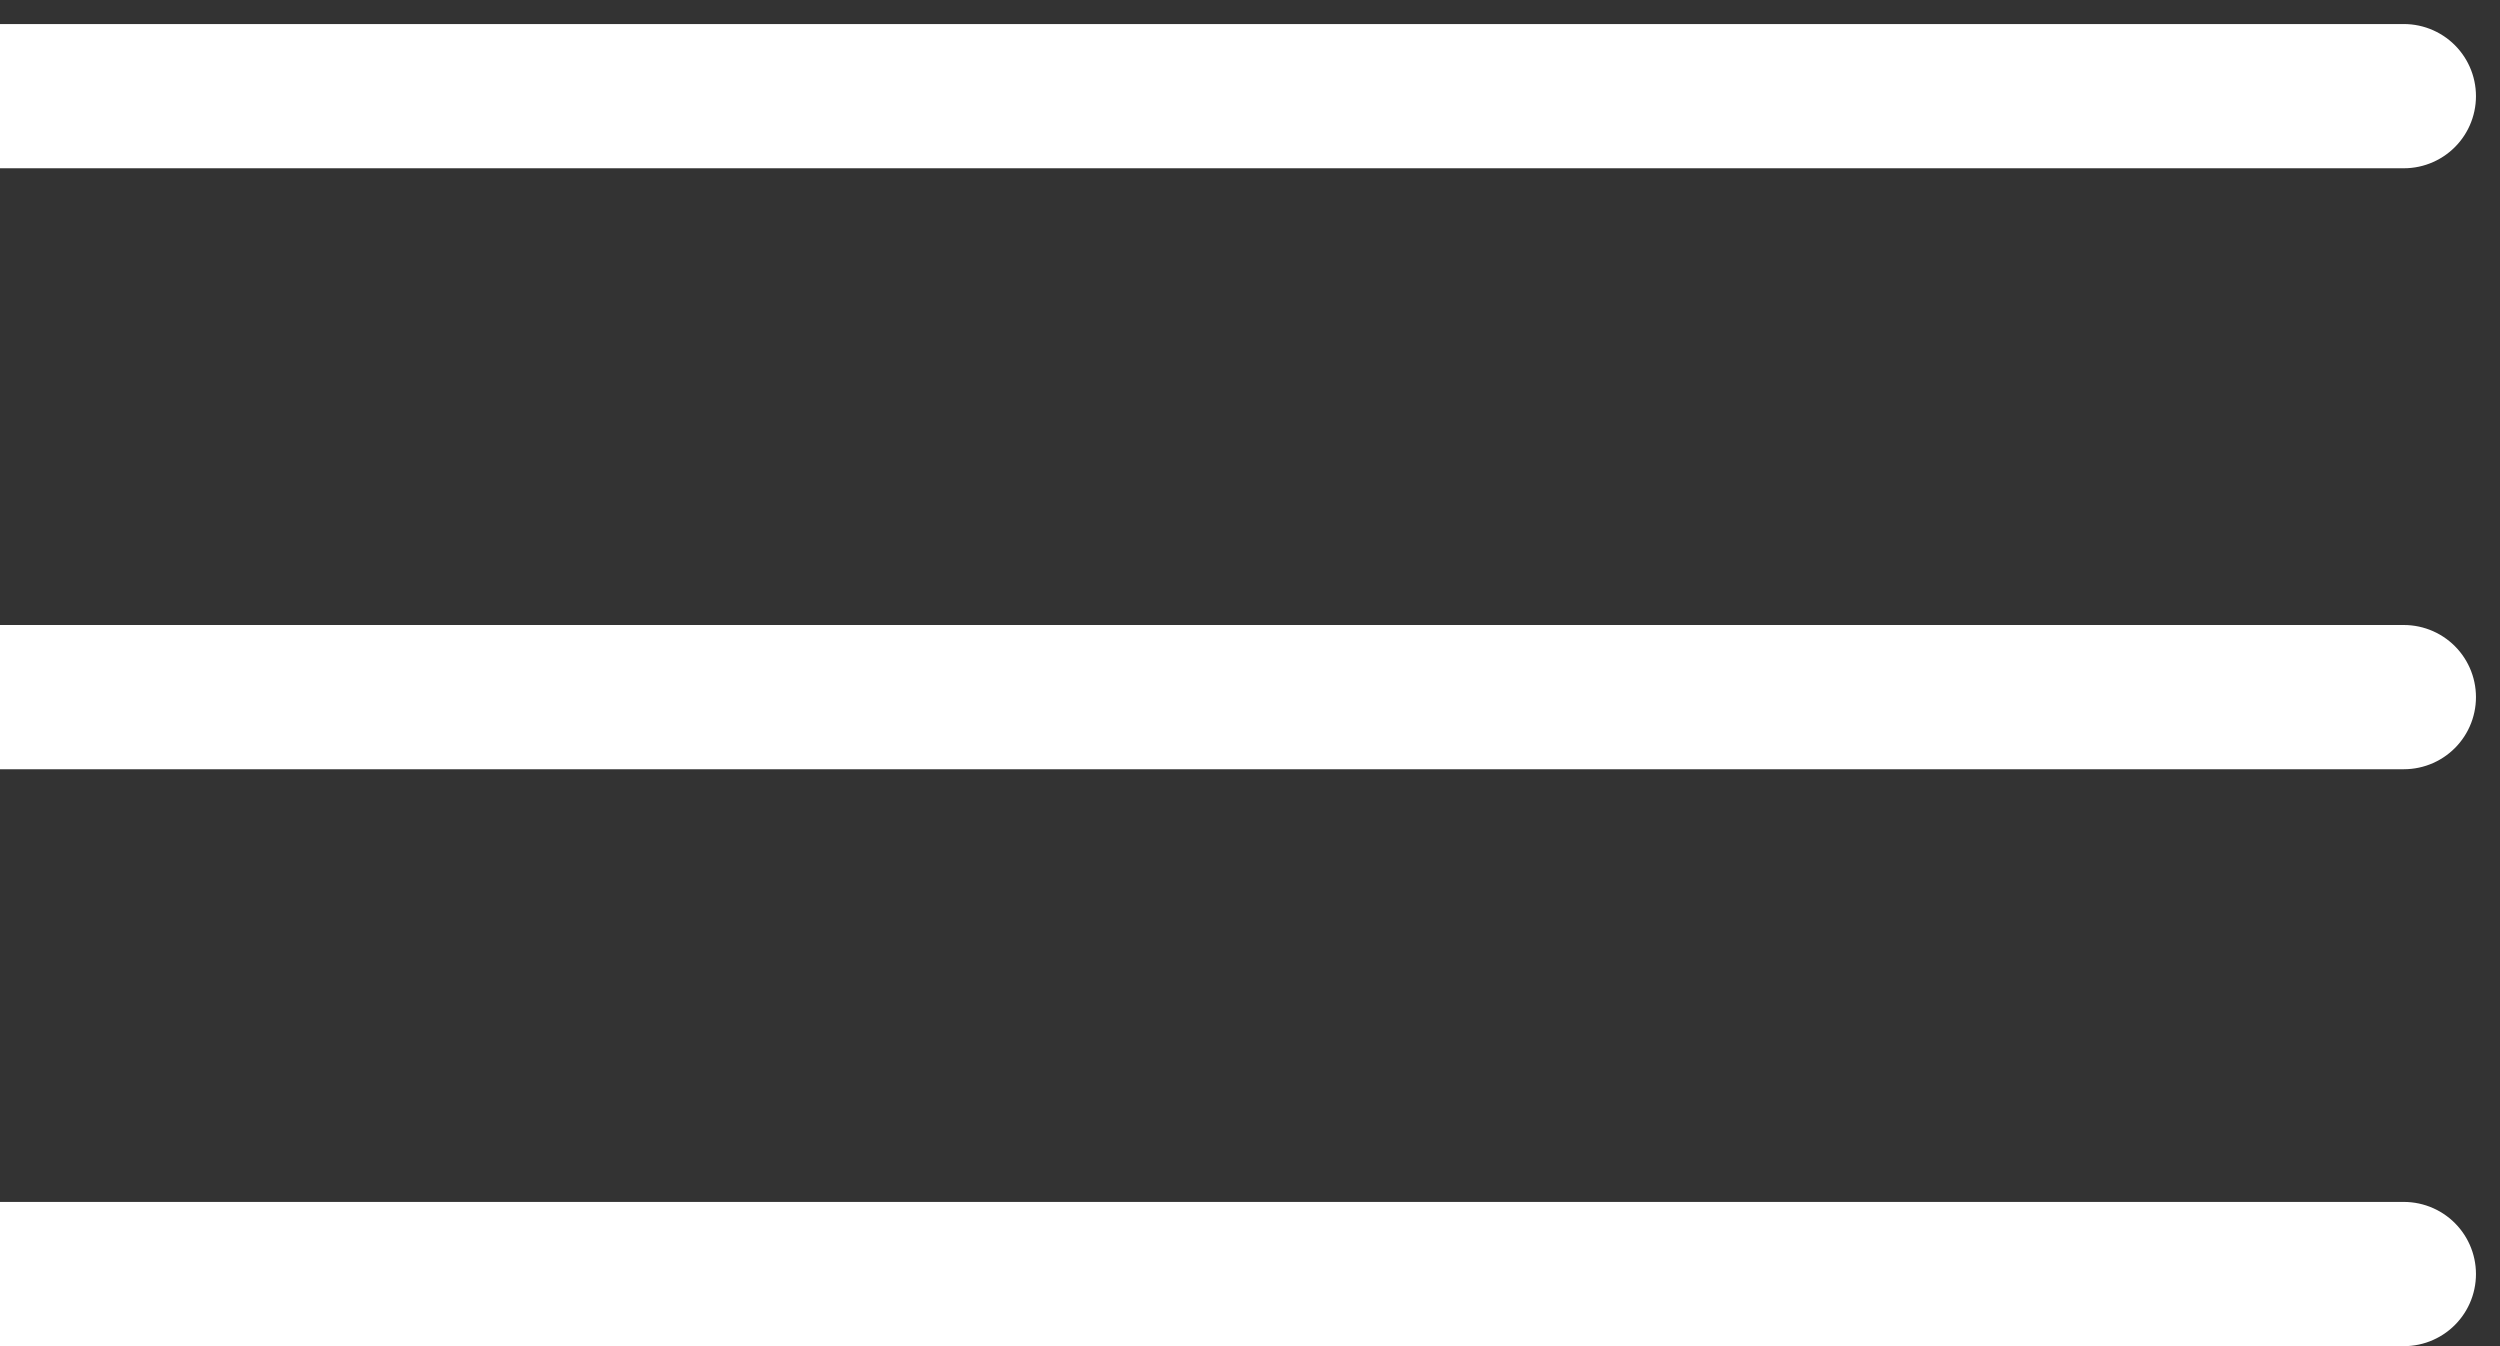
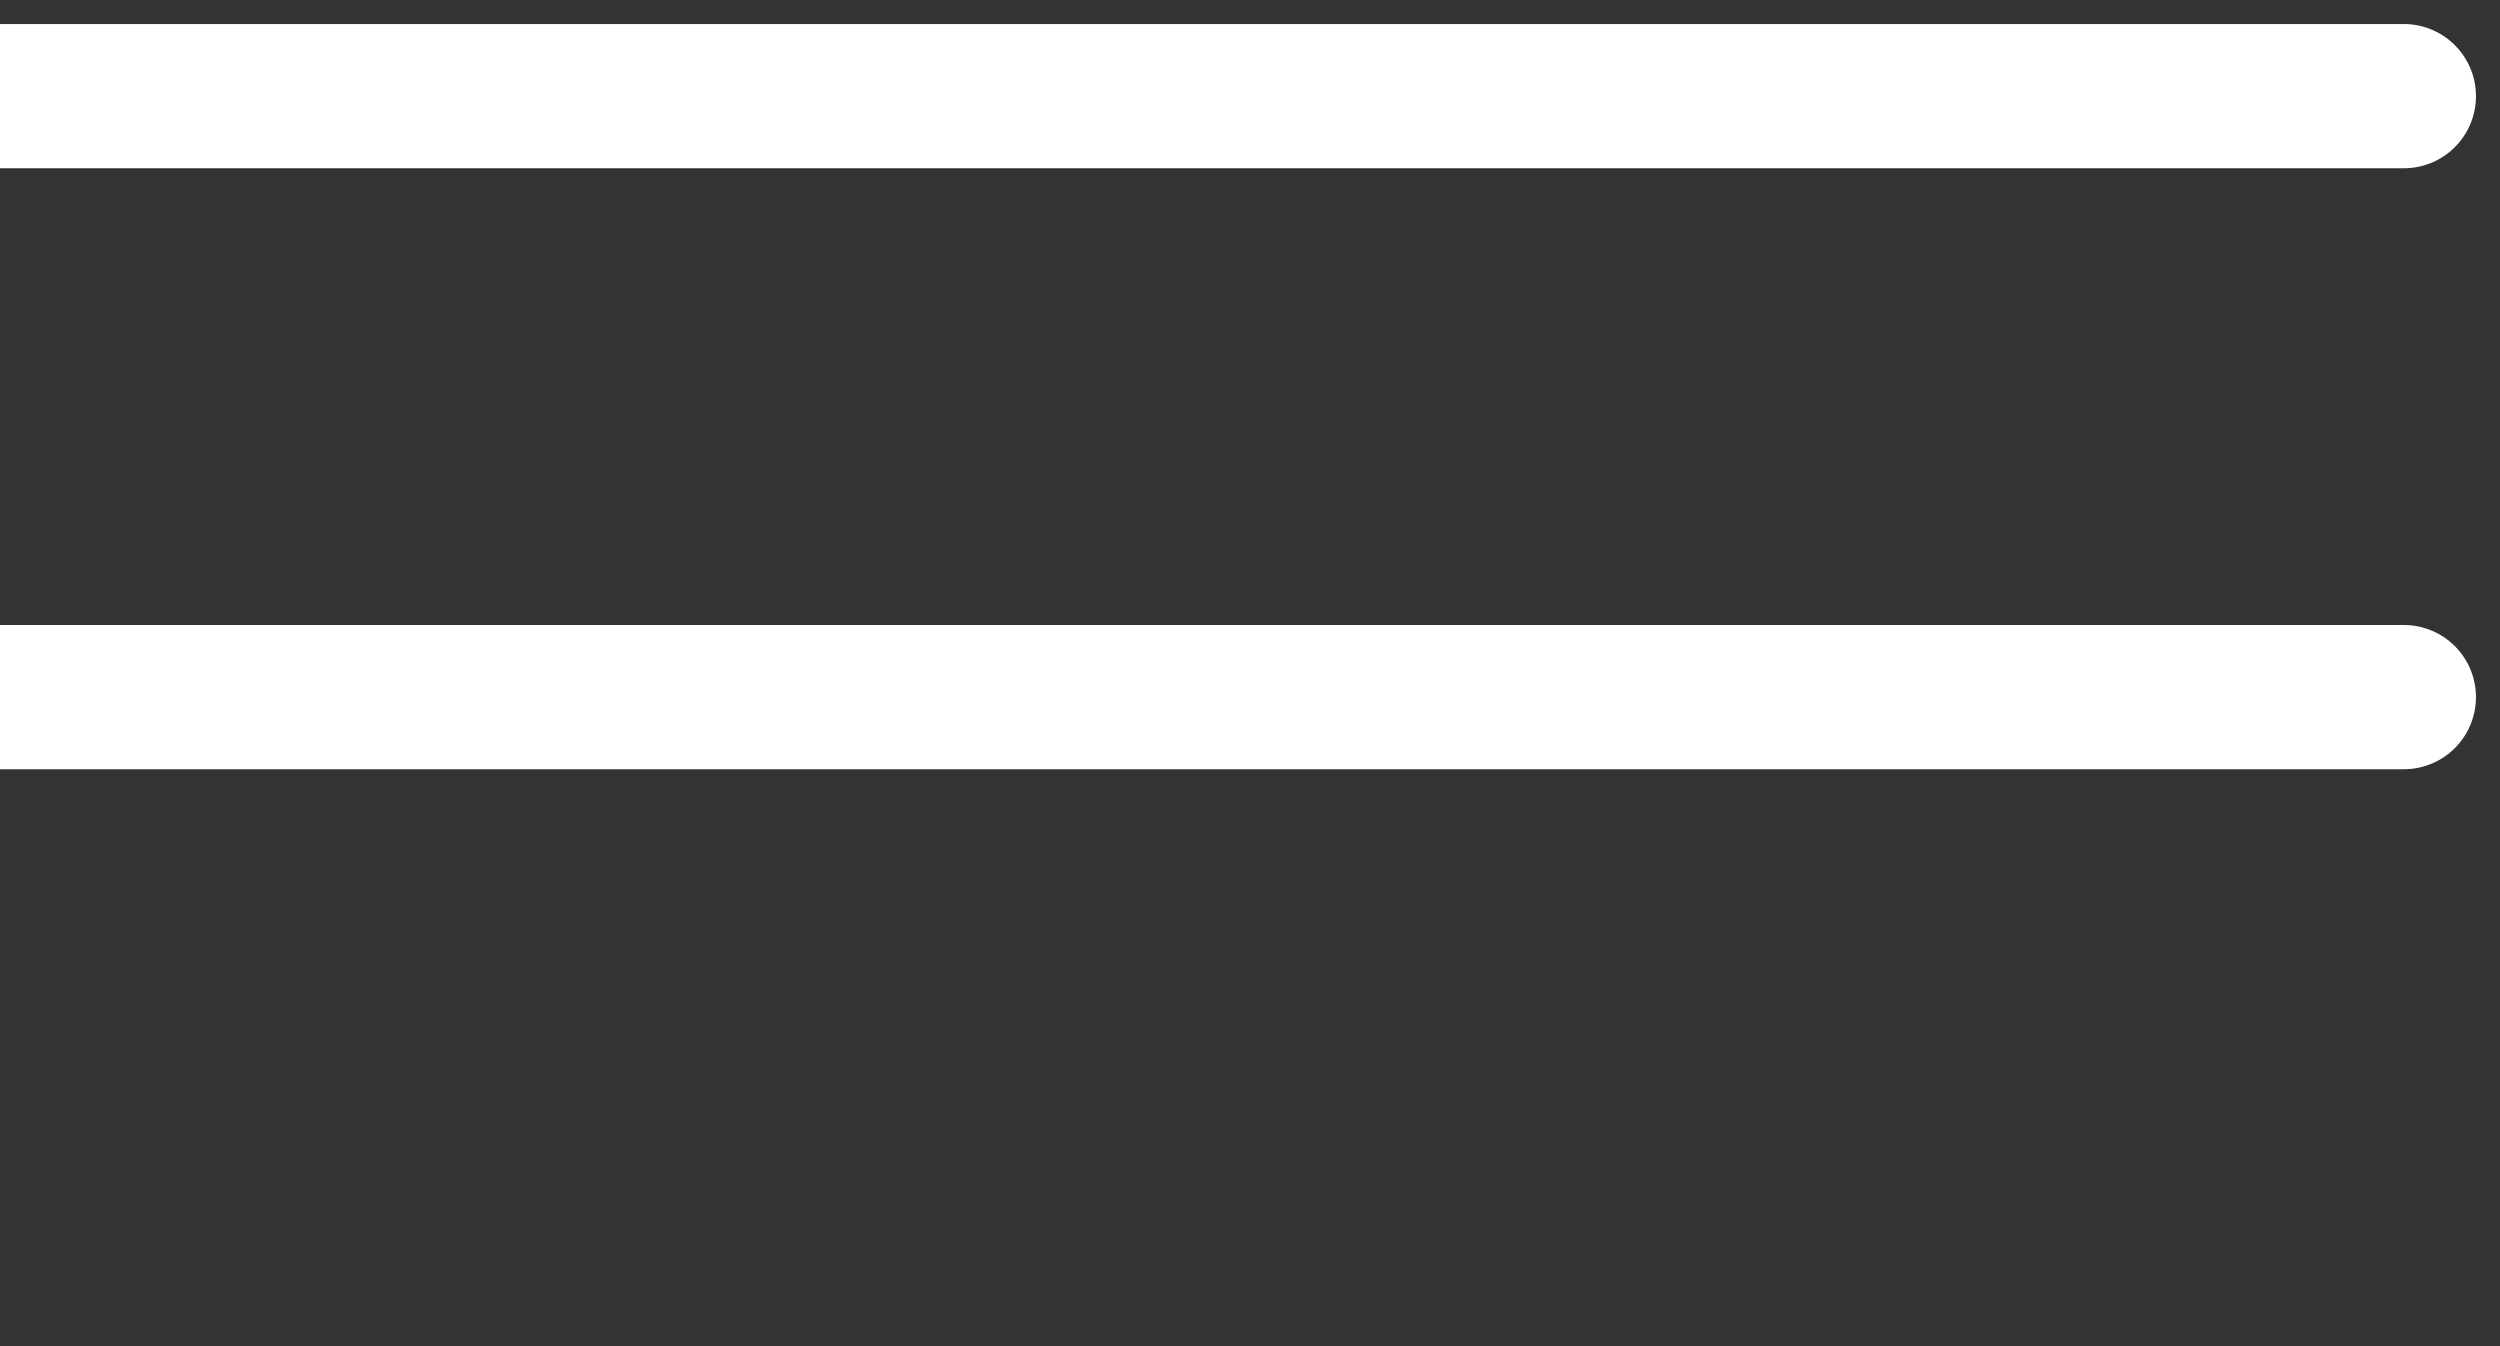
<svg xmlns="http://www.w3.org/2000/svg" width="52" height="28" viewBox="0 0 52 28" fill="none">
  <rect x="0" y="0" width="52" height="28" fill="#333333" stroke="none" />
  <path d="M0 2H50" stroke="white" stroke-width="3" stroke-linecap="round" />
  <path d="M0 14.5H50" stroke="white" stroke-width="3" stroke-linecap="round" />
-   <path d="M0 26.5H50" stroke="white" stroke-width="3" stroke-linecap="round" />
</svg>